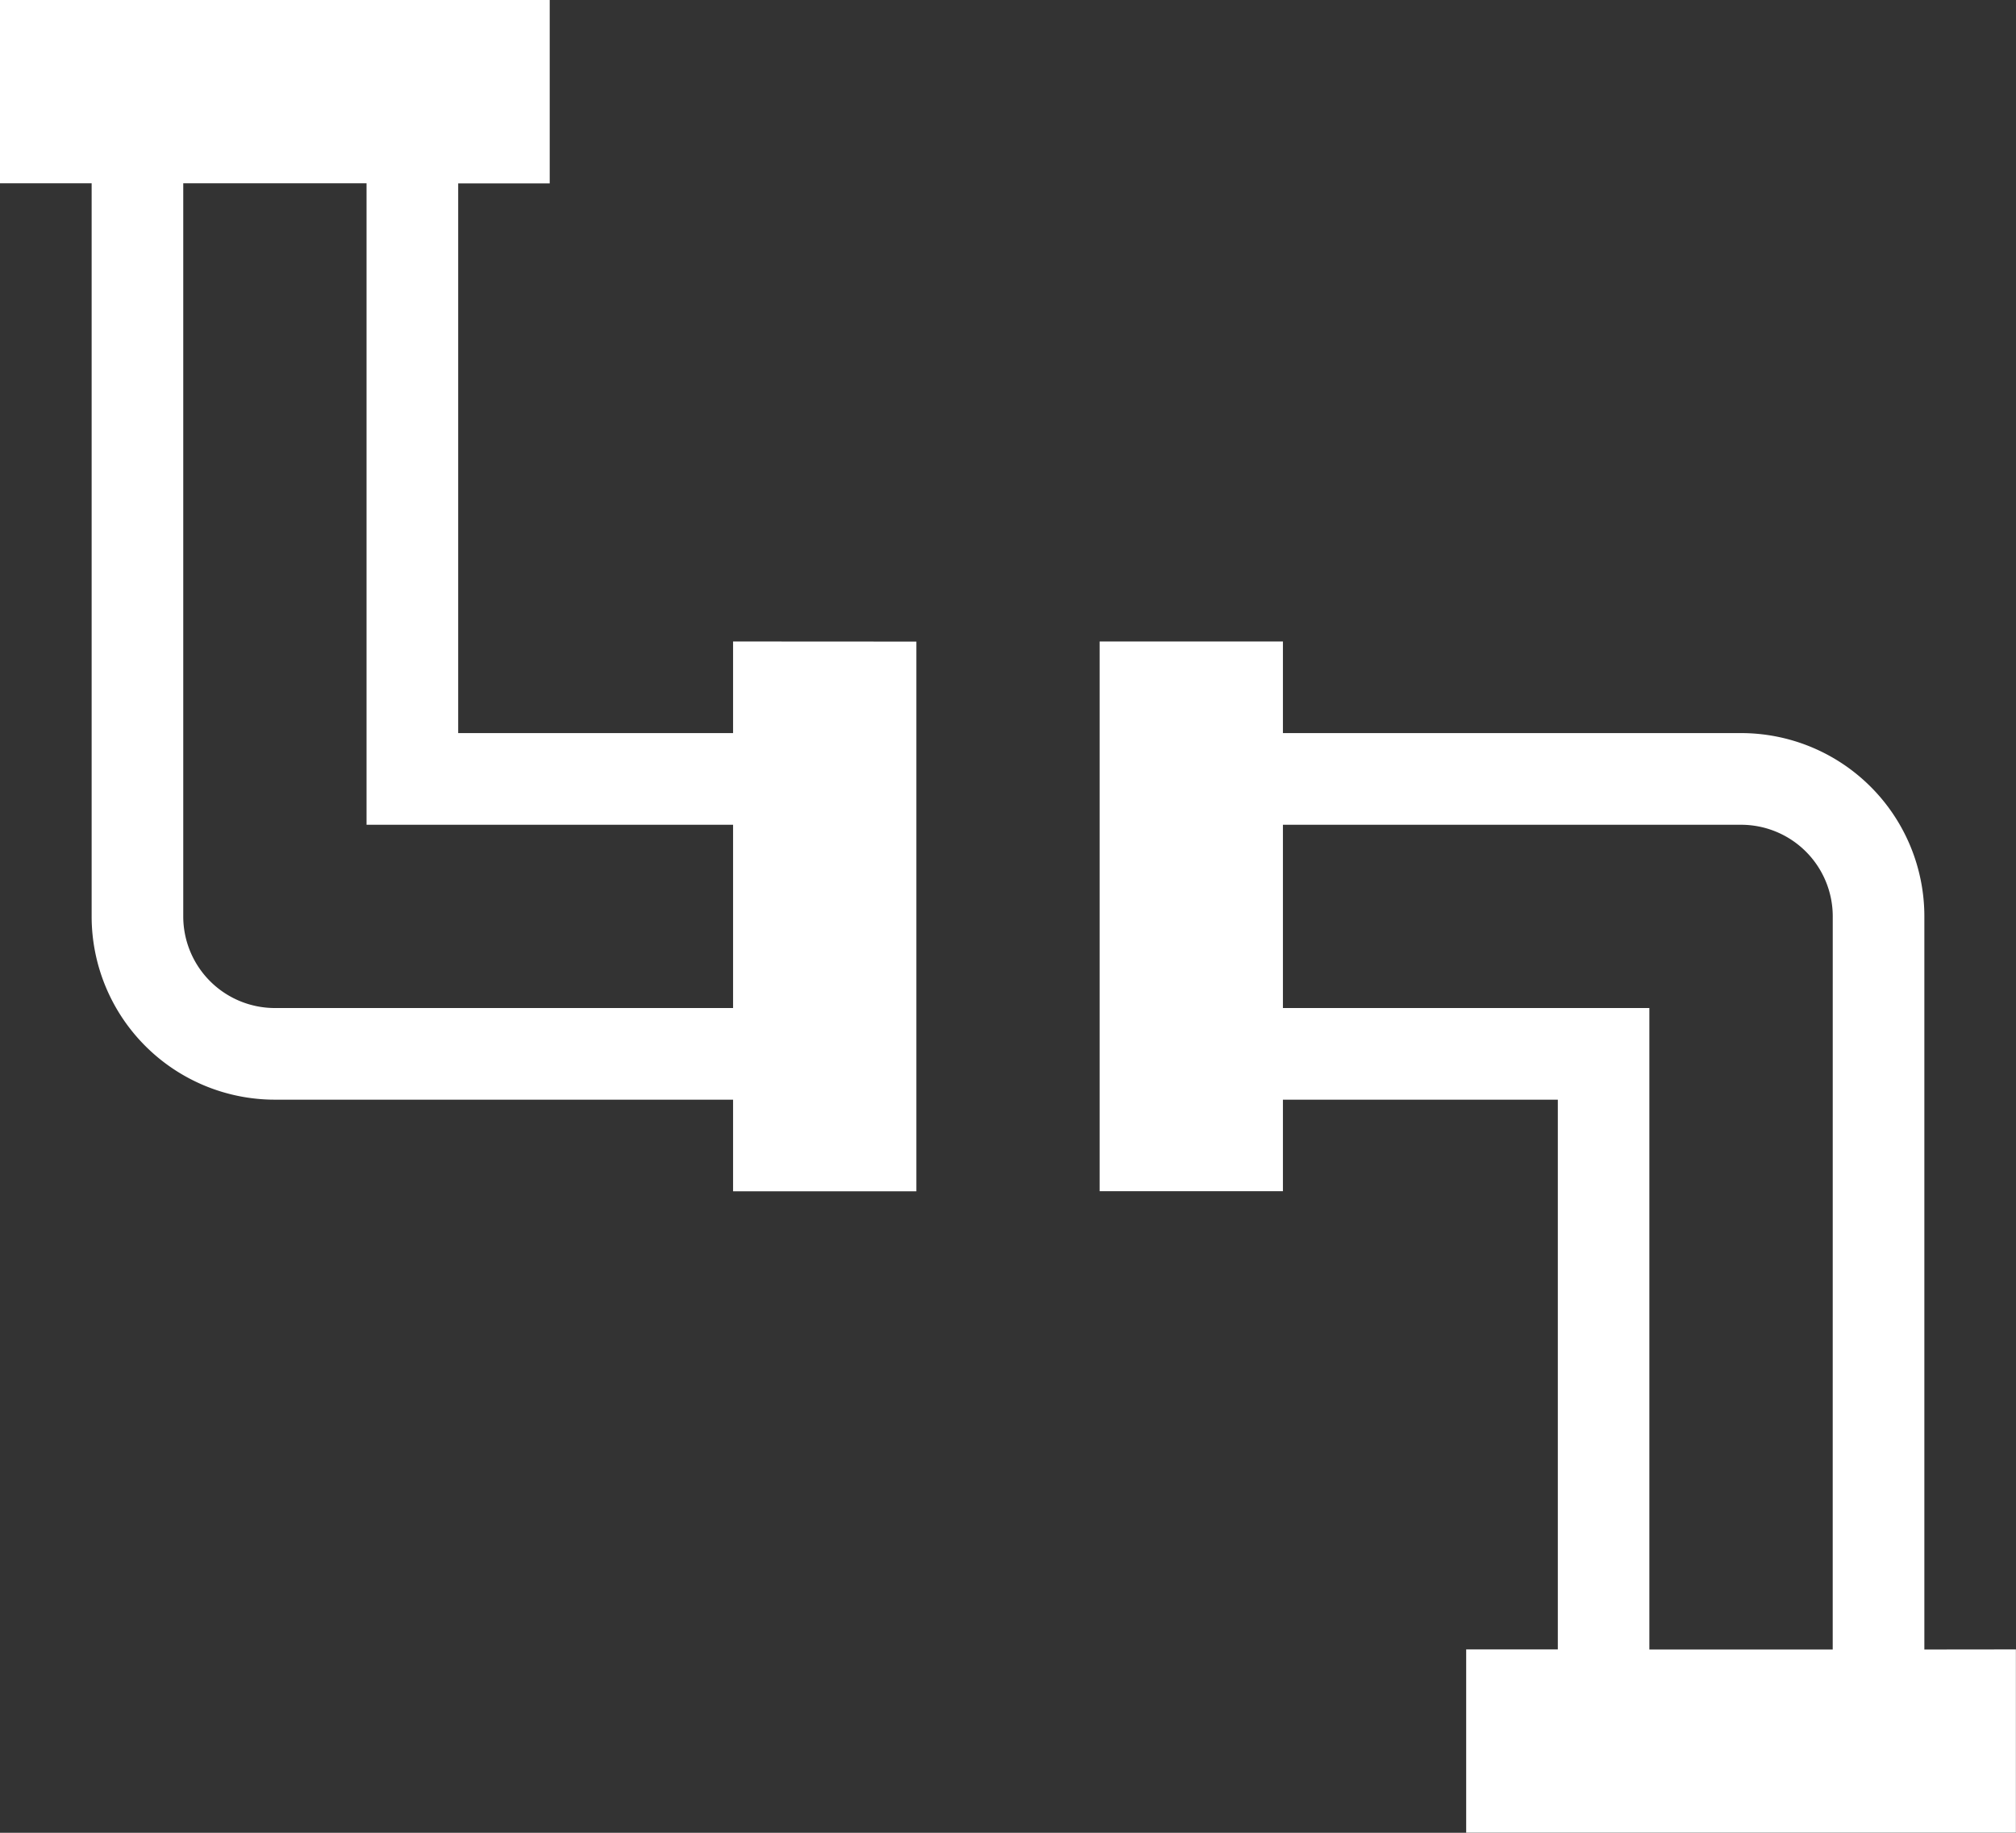
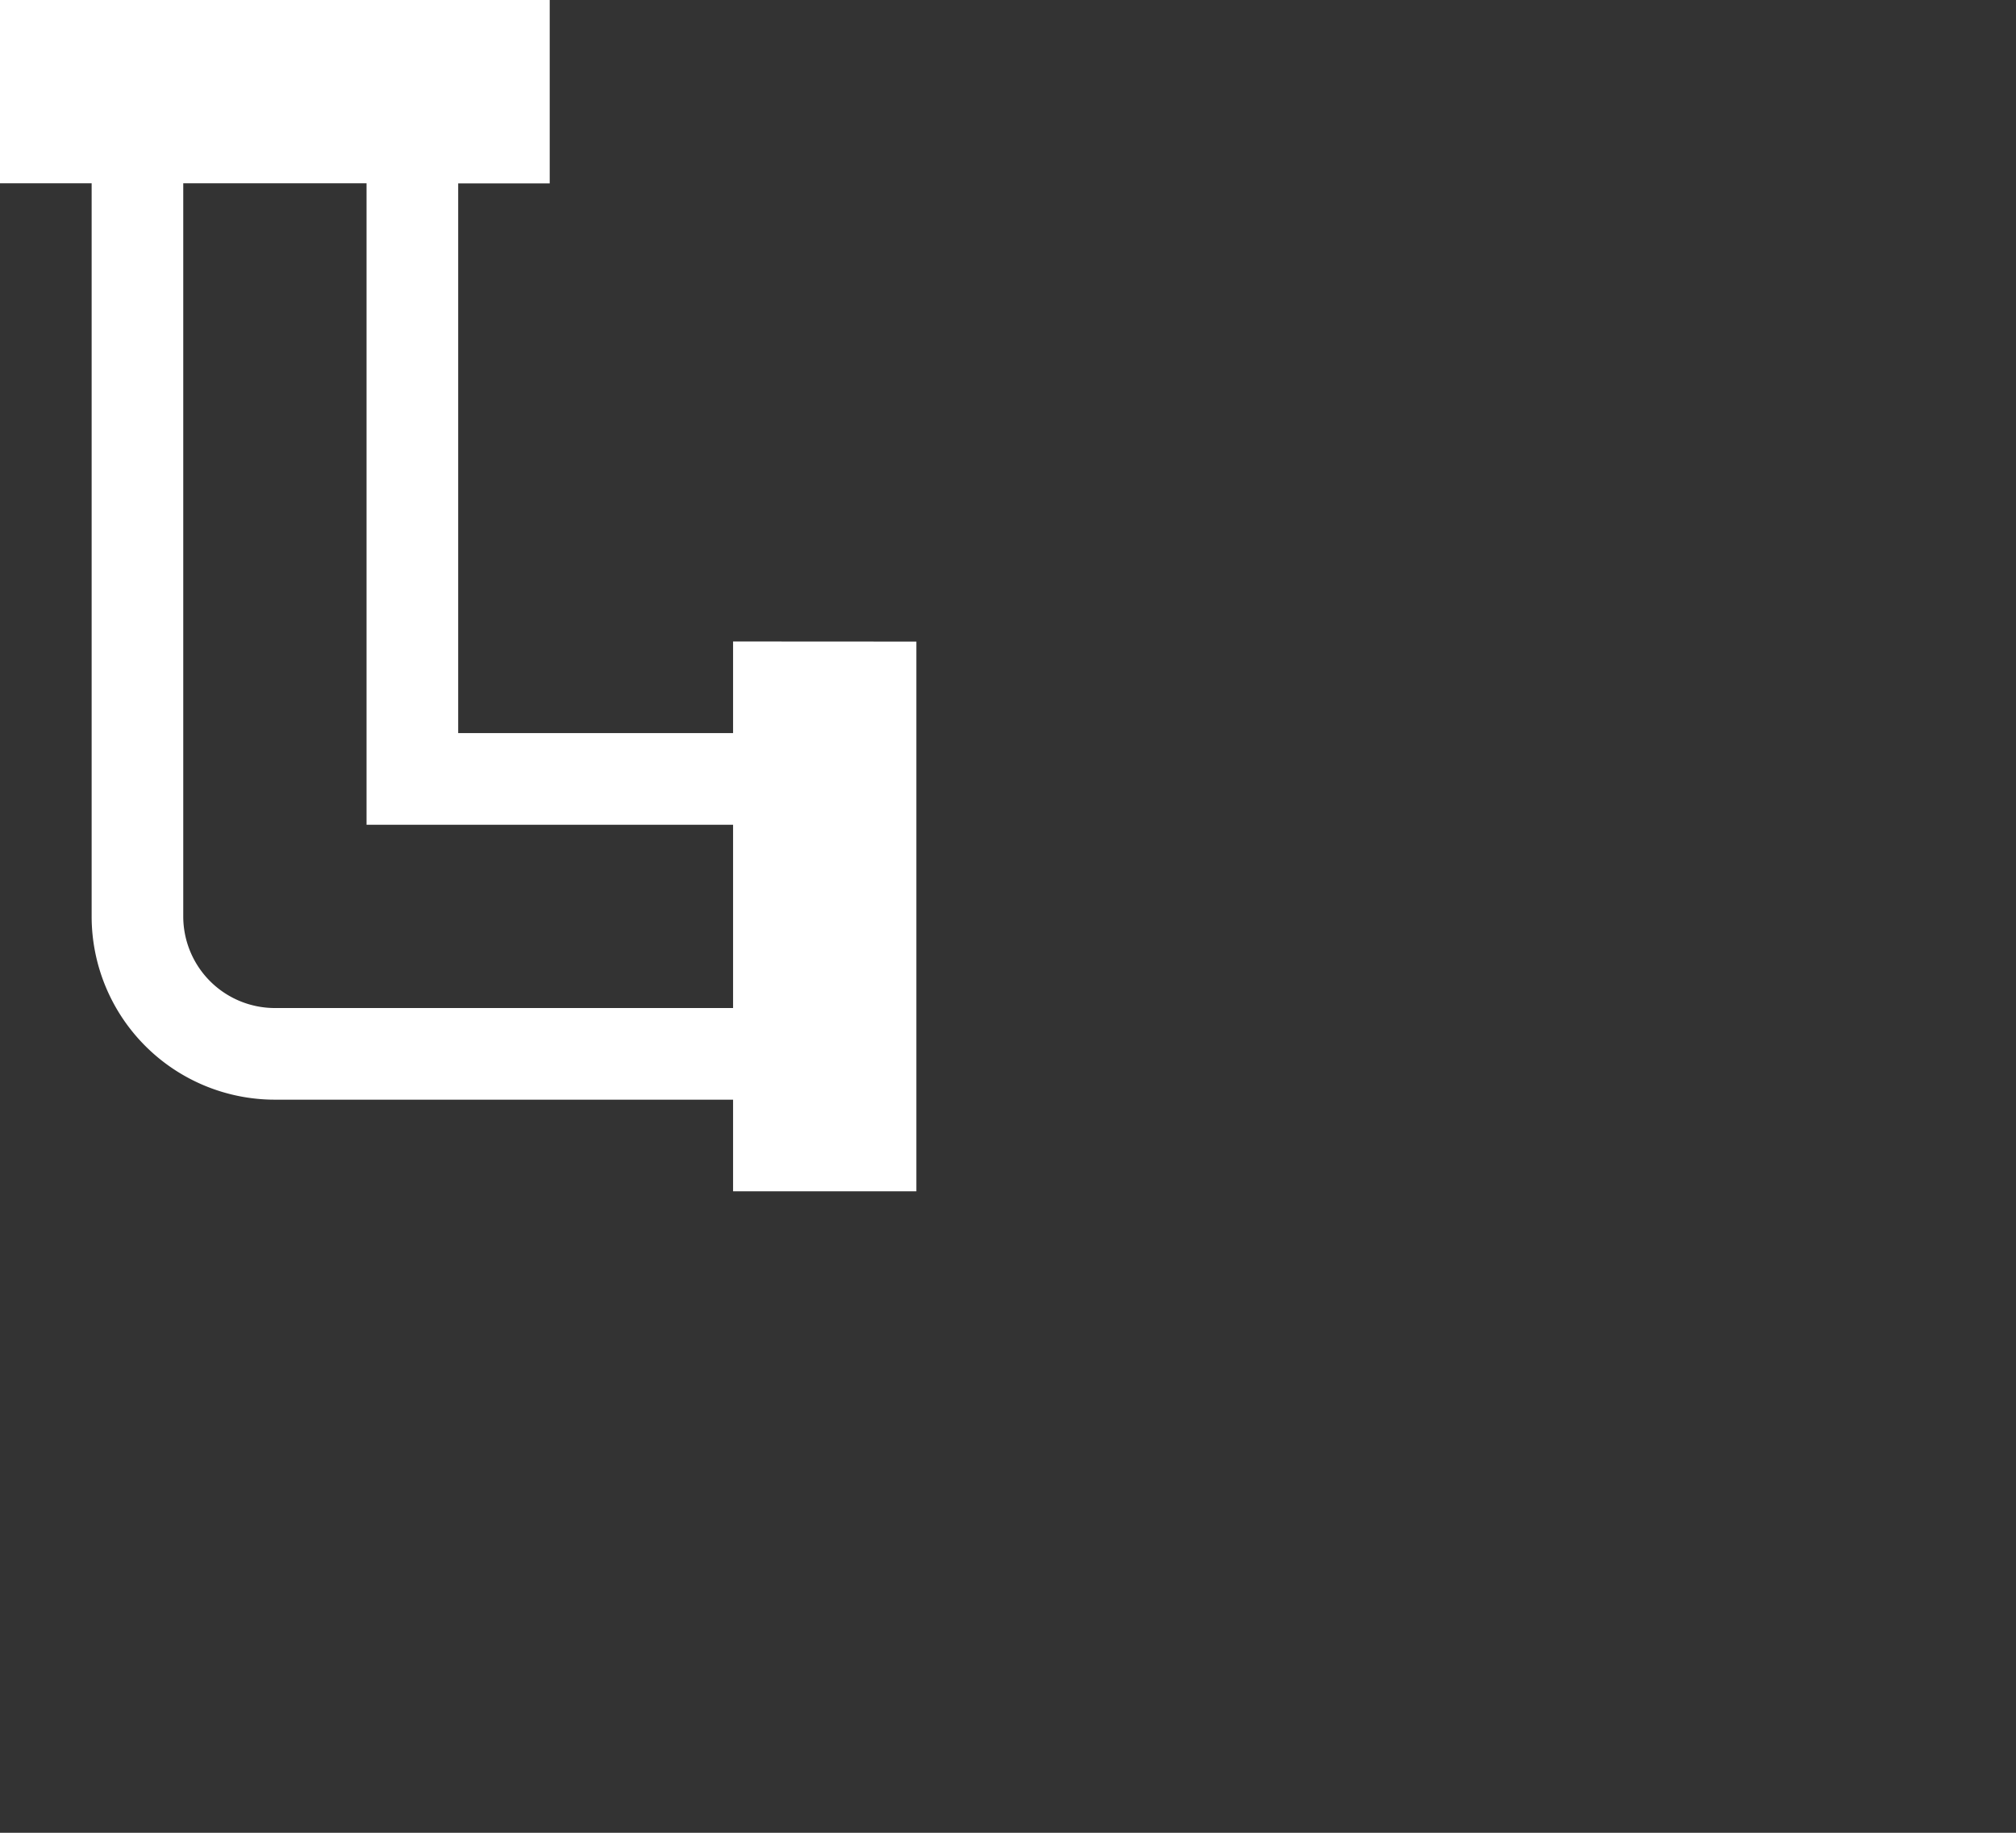
<svg xmlns="http://www.w3.org/2000/svg" width="56.844" height="51.676" viewBox="0 0 56.844 51.676">
  <rect x="0" y="0" width="56.844" height="51.676" fill="#333333" stroke="none" />
  <g id="pipeline-outlined" transform="translate(-8 -16)">
-     <path id="Path_1314" data-name="Path 1314" d="M127.254,100.422V79.751a5.168,5.168,0,0,0-5.168-5.168H109.168V72H104V87.5h5.168V84.919h7.751v15.5h-2.584v5.168h15.5v-5.168Zm-2.584,0H119.5V82.335H109.168V77.168h12.919a2.584,2.584,0,0,1,2.584,2.584Z" transform="translate(-64.994 -37.913)" fill="#fff" />
    <path id="Path_1315" data-name="Path 1315" d="M28.67,34.087V36.67H20.919v-15.5H23.5V16H8v5.168h2.584v20.67a5.168,5.168,0,0,0,5.168,5.168H28.67v2.584h5.168v-15.5Zm0,10.335H15.751a2.584,2.584,0,0,1-2.584-2.584V21.168h5.168V39.254H28.67Z" fill="#fff" />
  </g>
</svg>